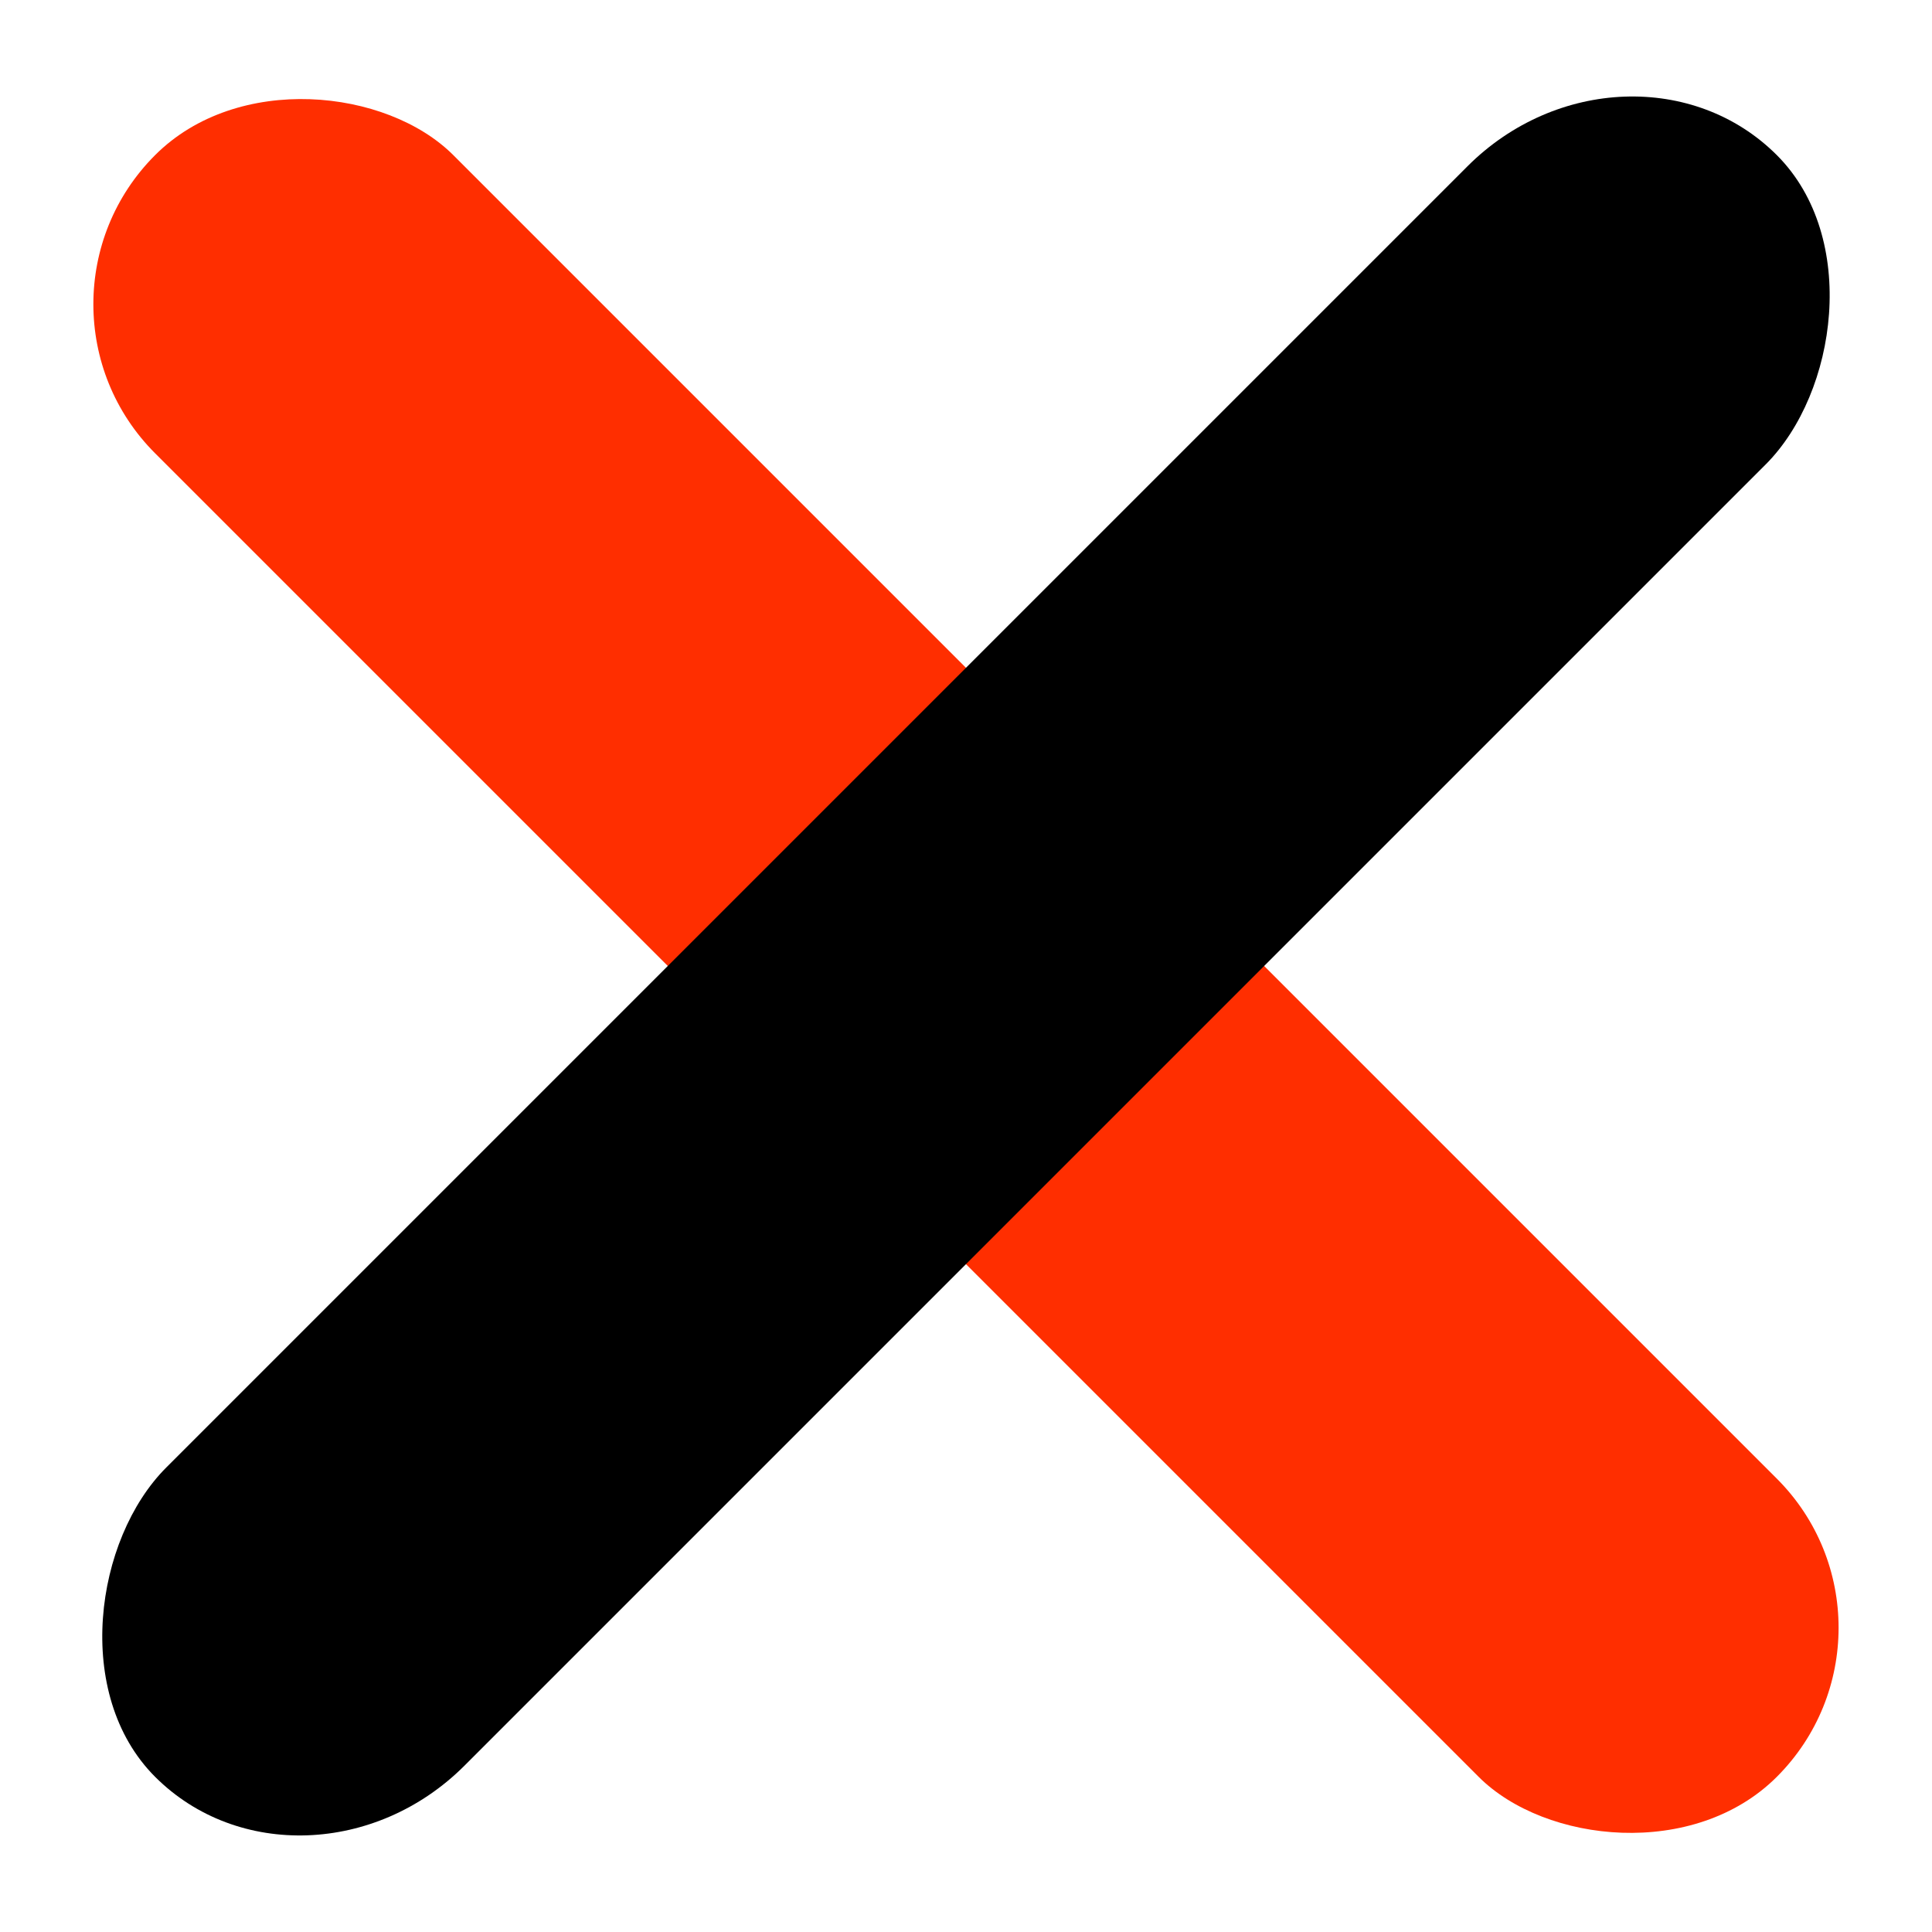
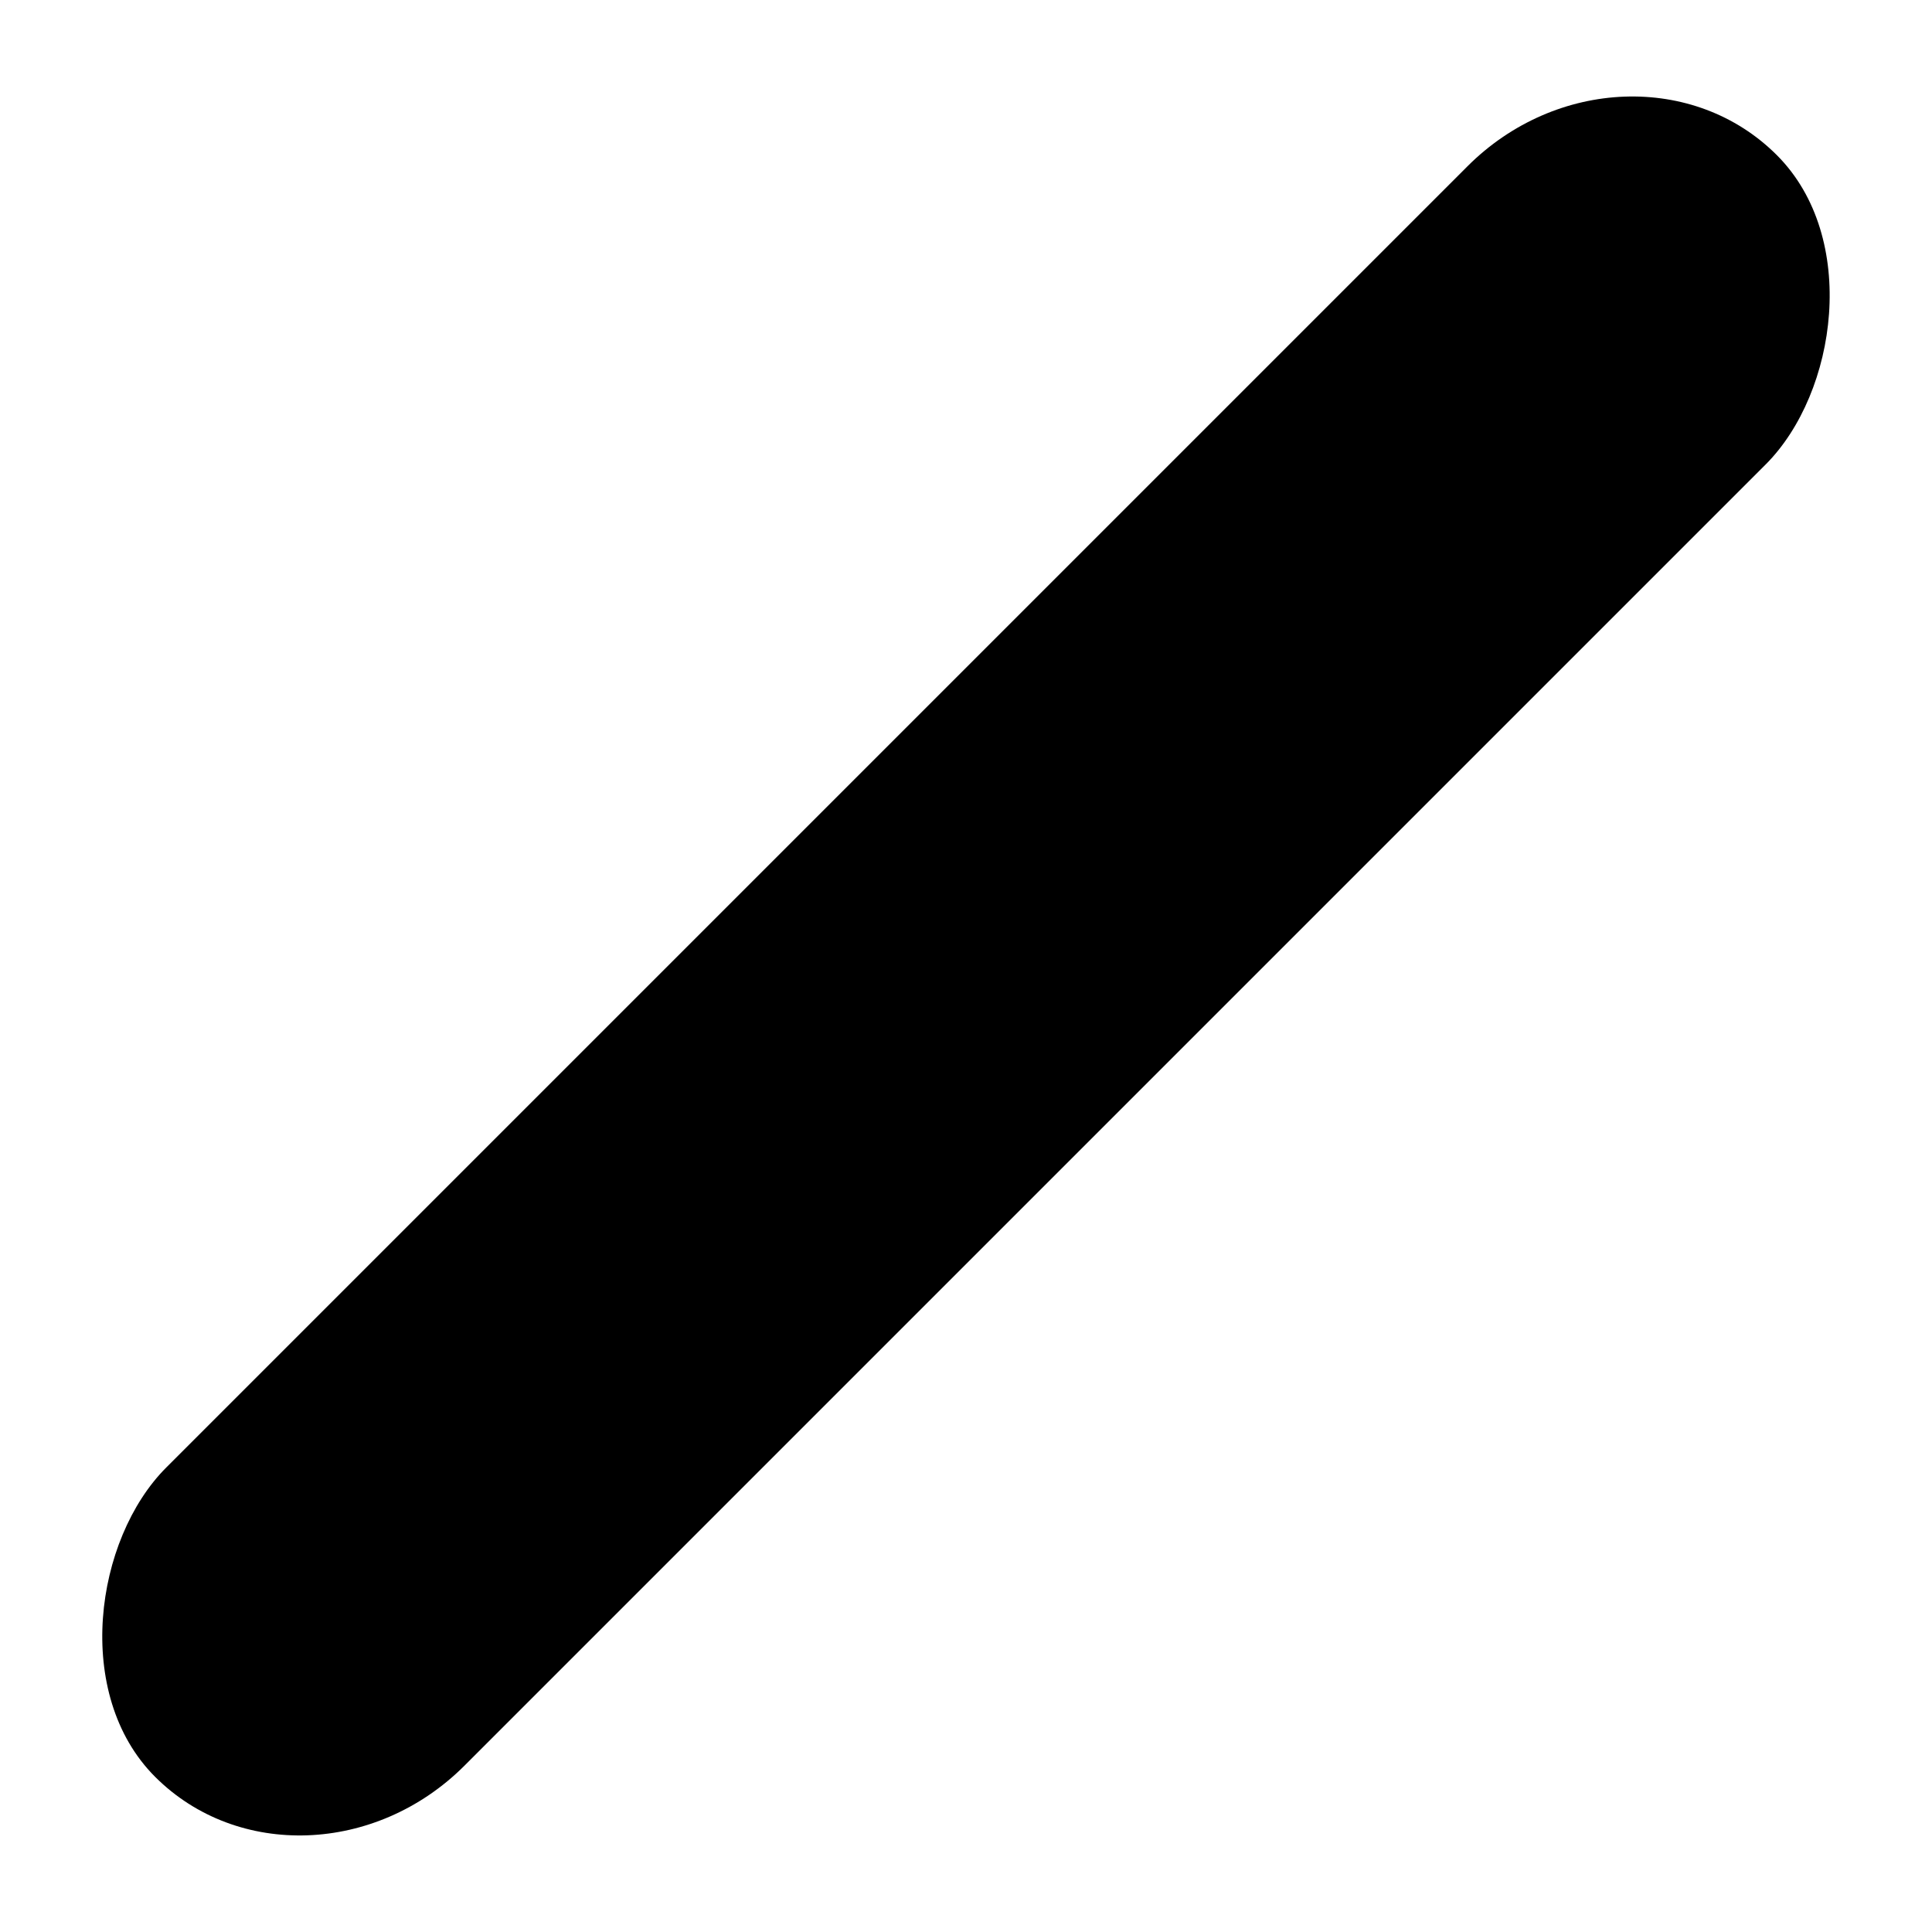
<svg xmlns="http://www.w3.org/2000/svg" width="24" height="24" viewBox="0 0 6.35 6.35" version="1.1">
-   <rect style="fill:#ff2e00;fill-opacity:1;stroke-width:0.265" id="rect1102" width="1.386" height="7.538" x="-0.693" y="0.721" rx="0.693" transform="rotate(-45)" />
  <rect style="fill:#000000;fill-opacity:1;stroke-width:0.274" id="rect1649" width="1.386" height="7.538" x="3.797" y="-3.769" rx="0.745" transform="rotate(45)" />
</svg>